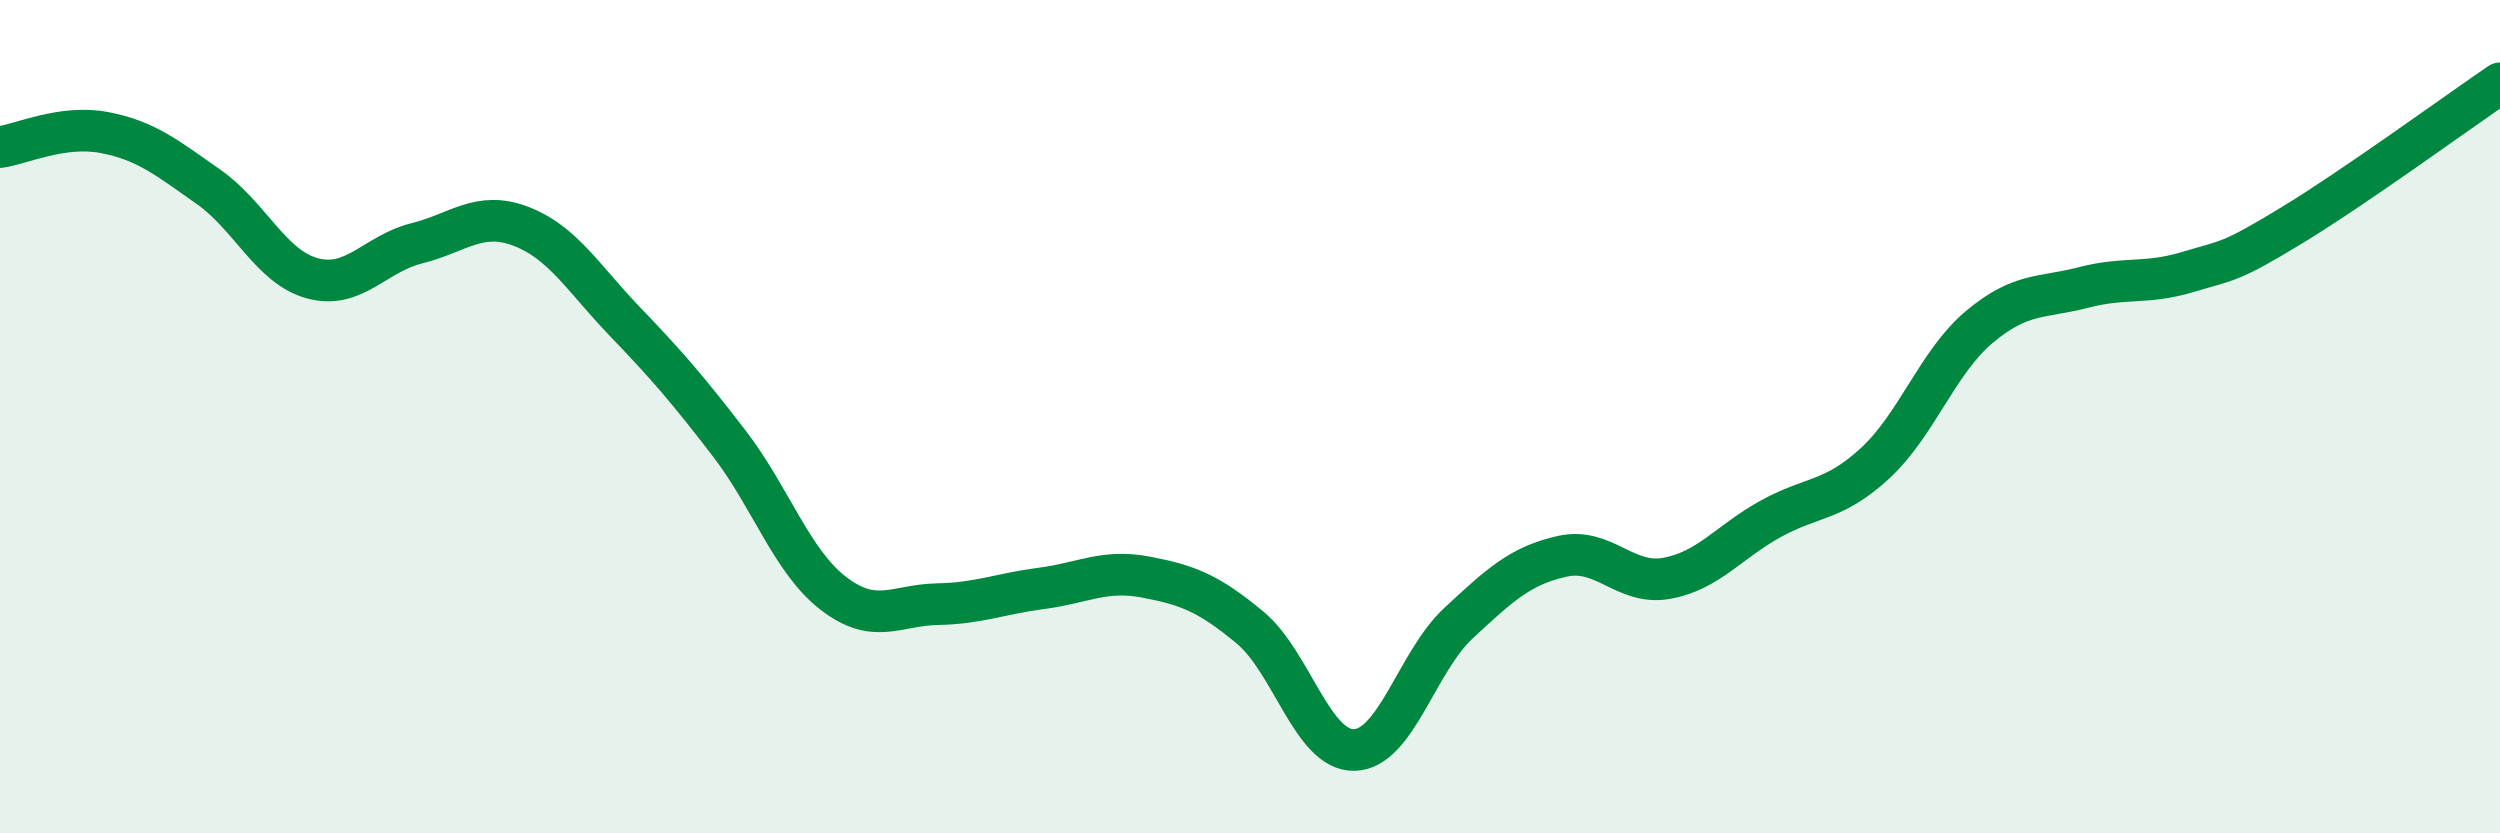
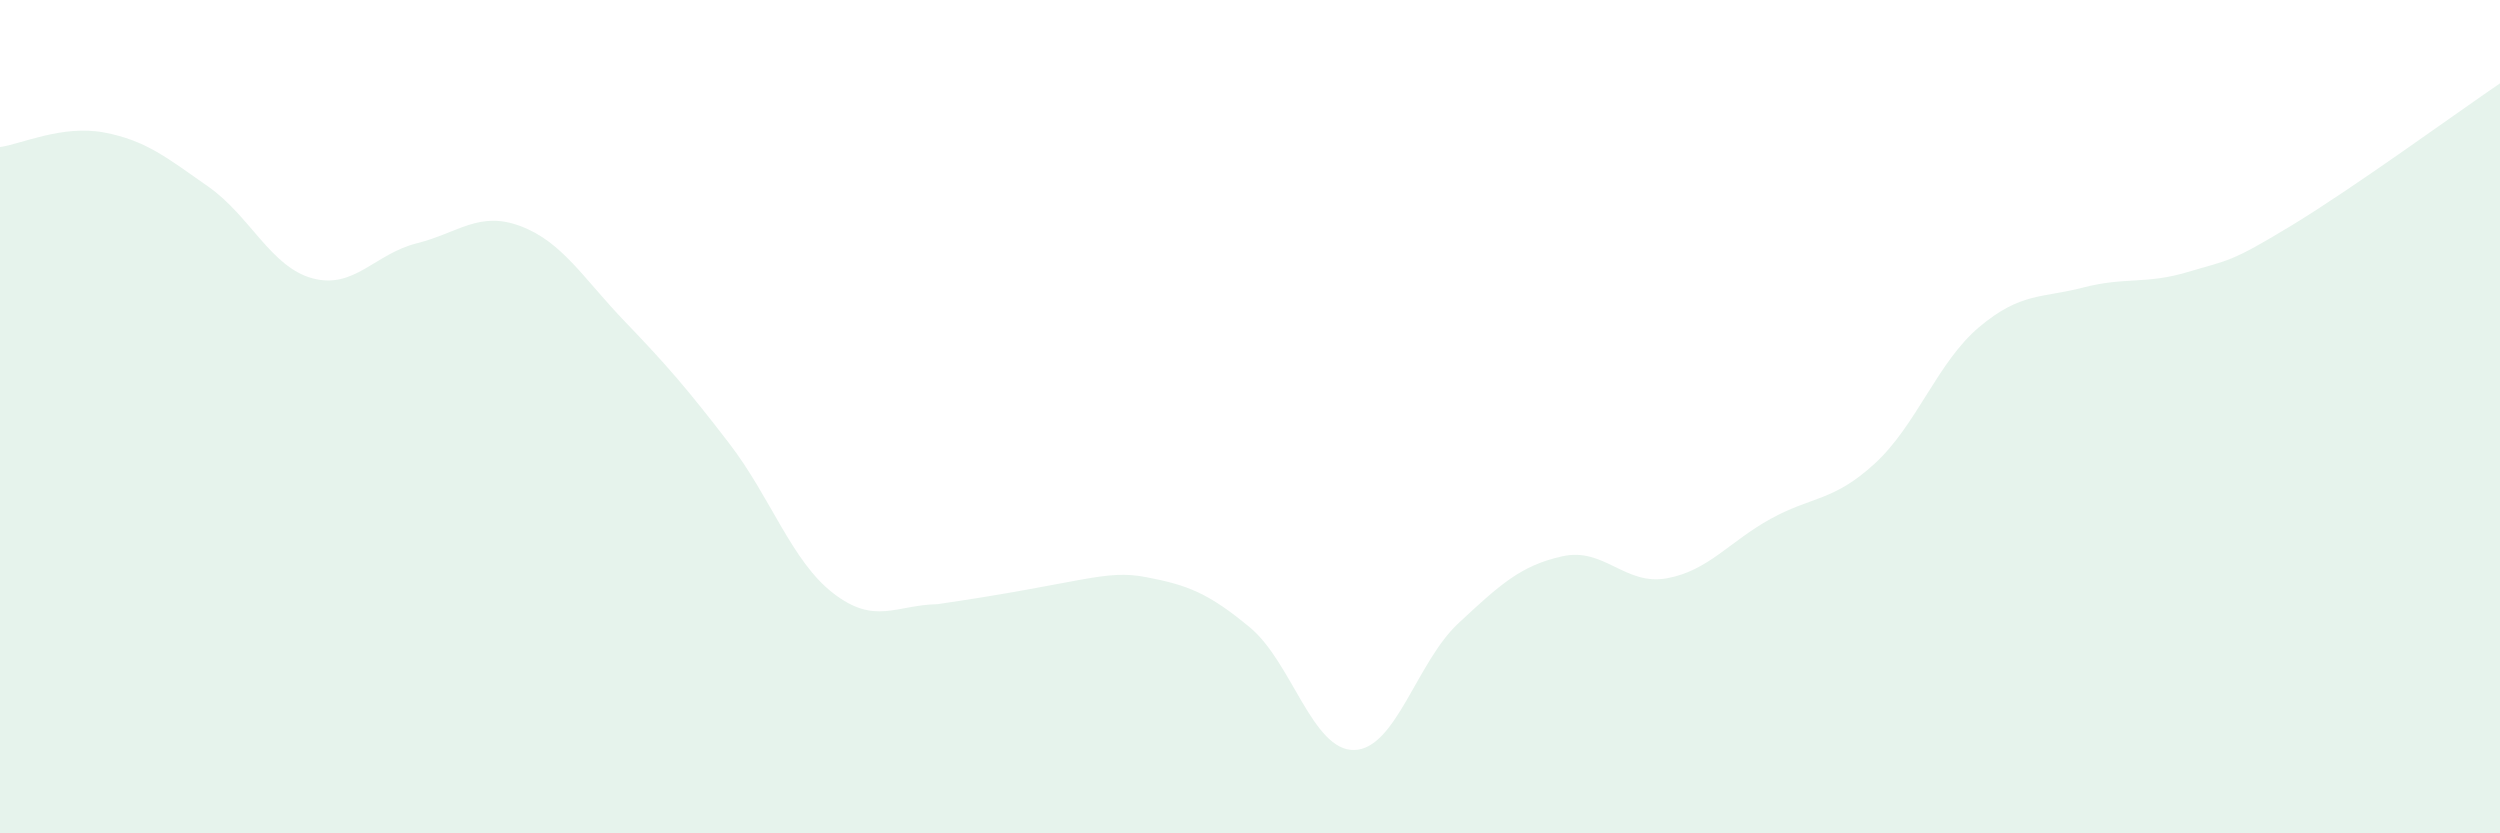
<svg xmlns="http://www.w3.org/2000/svg" width="60" height="20" viewBox="0 0 60 20">
-   <path d="M 0,3.53 C 0.5,3.46 1.5,2.99 2.5,3.18 C 3.5,3.37 4,3.78 5,4.48 C 6,5.18 6.5,6.41 7.5,6.68 C 8.5,6.95 9,6.09 10,5.84 C 11,5.59 11.5,5.05 12.5,5.43 C 13.5,5.81 14,6.68 15,7.72 C 16,8.76 16.5,9.34 17.5,10.64 C 18.5,11.94 19,13.47 20,14.24 C 21,15.01 21.5,14.52 22.5,14.5 C 23.5,14.48 24,14.25 25,14.12 C 26,13.99 26.5,13.66 27.5,13.85 C 28.5,14.04 29,14.23 30,15.06 C 31,15.89 31.5,18.02 32.5,18 C 33.5,17.98 34,15.89 35,14.96 C 36,14.03 36.5,13.57 37.5,13.35 C 38.5,13.13 39,14.06 40,13.88 C 41,13.7 41.5,13 42.5,12.45 C 43.5,11.9 44,12.04 45,11.12 C 46,10.2 46.5,8.69 47.5,7.85 C 48.5,7.01 49,7.16 50,6.9 C 51,6.64 51.5,6.83 52.5,6.53 C 53.5,6.23 53.5,6.32 55,5.41 C 56.5,4.5 59,2.68 60,2L60 20L0 20Z" fill="#008740" opacity="0.1" stroke-linecap="round" stroke-linejoin="round" />
-   <path d="M 0,3.53 C 0.5,3.46 1.5,2.99 2.5,3.18 C 3.5,3.37 4,3.78 5,4.48 C 6,5.18 6.5,6.41 7.5,6.68 C 8.5,6.95 9,6.09 10,5.84 C 11,5.59 11.5,5.05 12.5,5.43 C 13.5,5.81 14,6.68 15,7.72 C 16,8.76 16.5,9.34 17.5,10.64 C 18.5,11.94 19,13.47 20,14.24 C 21,15.01 21.5,14.52 22.5,14.5 C 23.5,14.48 24,14.25 25,14.12 C 26,13.99 26.5,13.66 27.5,13.85 C 28.5,14.04 29,14.23 30,15.06 C 31,15.89 31.5,18.02 32.5,18 C 33.5,17.98 34,15.89 35,14.96 C 36,14.03 36.5,13.57 37.5,13.35 C 38.5,13.13 39,14.06 40,13.88 C 41,13.7 41.5,13 42.5,12.45 C 43.5,11.9 44,12.04 45,11.12 C 46,10.2 46.5,8.69 47.5,7.85 C 48.5,7.01 49,7.16 50,6.9 C 51,6.64 51.5,6.83 52.5,6.53 C 53.5,6.23 53.5,6.32 55,5.41 C 56.5,4.5 59,2.68 60,2" stroke="#008740" stroke-width="1" fill="none" stroke-linecap="round" stroke-linejoin="round" />
+   <path d="M 0,3.53 C 0.5,3.46 1.5,2.99 2.5,3.18 C 3.5,3.37 4,3.78 5,4.48 C 6,5.18 6.5,6.41 7.5,6.68 C 8.5,6.95 9,6.09 10,5.84 C 11,5.59 11.5,5.05 12.5,5.43 C 13.5,5.81 14,6.68 15,7.72 C 16,8.76 16.5,9.34 17.5,10.64 C 18.5,11.94 19,13.47 20,14.24 C 21,15.01 21.5,14.52 22.5,14.5 C 26,13.99 26.5,13.66 27.5,13.85 C 28.5,14.04 29,14.23 30,15.06 C 31,15.89 31.5,18.02 32.5,18 C 33.5,17.98 34,15.89 35,14.96 C 36,14.03 36.5,13.57 37.5,13.35 C 38.5,13.13 39,14.06 40,13.88 C 41,13.7 41.5,13 42.5,12.45 C 43.5,11.9 44,12.04 45,11.12 C 46,10.2 46.5,8.69 47.5,7.85 C 48.5,7.01 49,7.16 50,6.9 C 51,6.64 51.5,6.83 52.5,6.53 C 53.5,6.23 53.5,6.32 55,5.41 C 56.5,4.5 59,2.68 60,2L60 20L0 20Z" fill="#008740" opacity="0.1" stroke-linecap="round" stroke-linejoin="round" />
</svg>